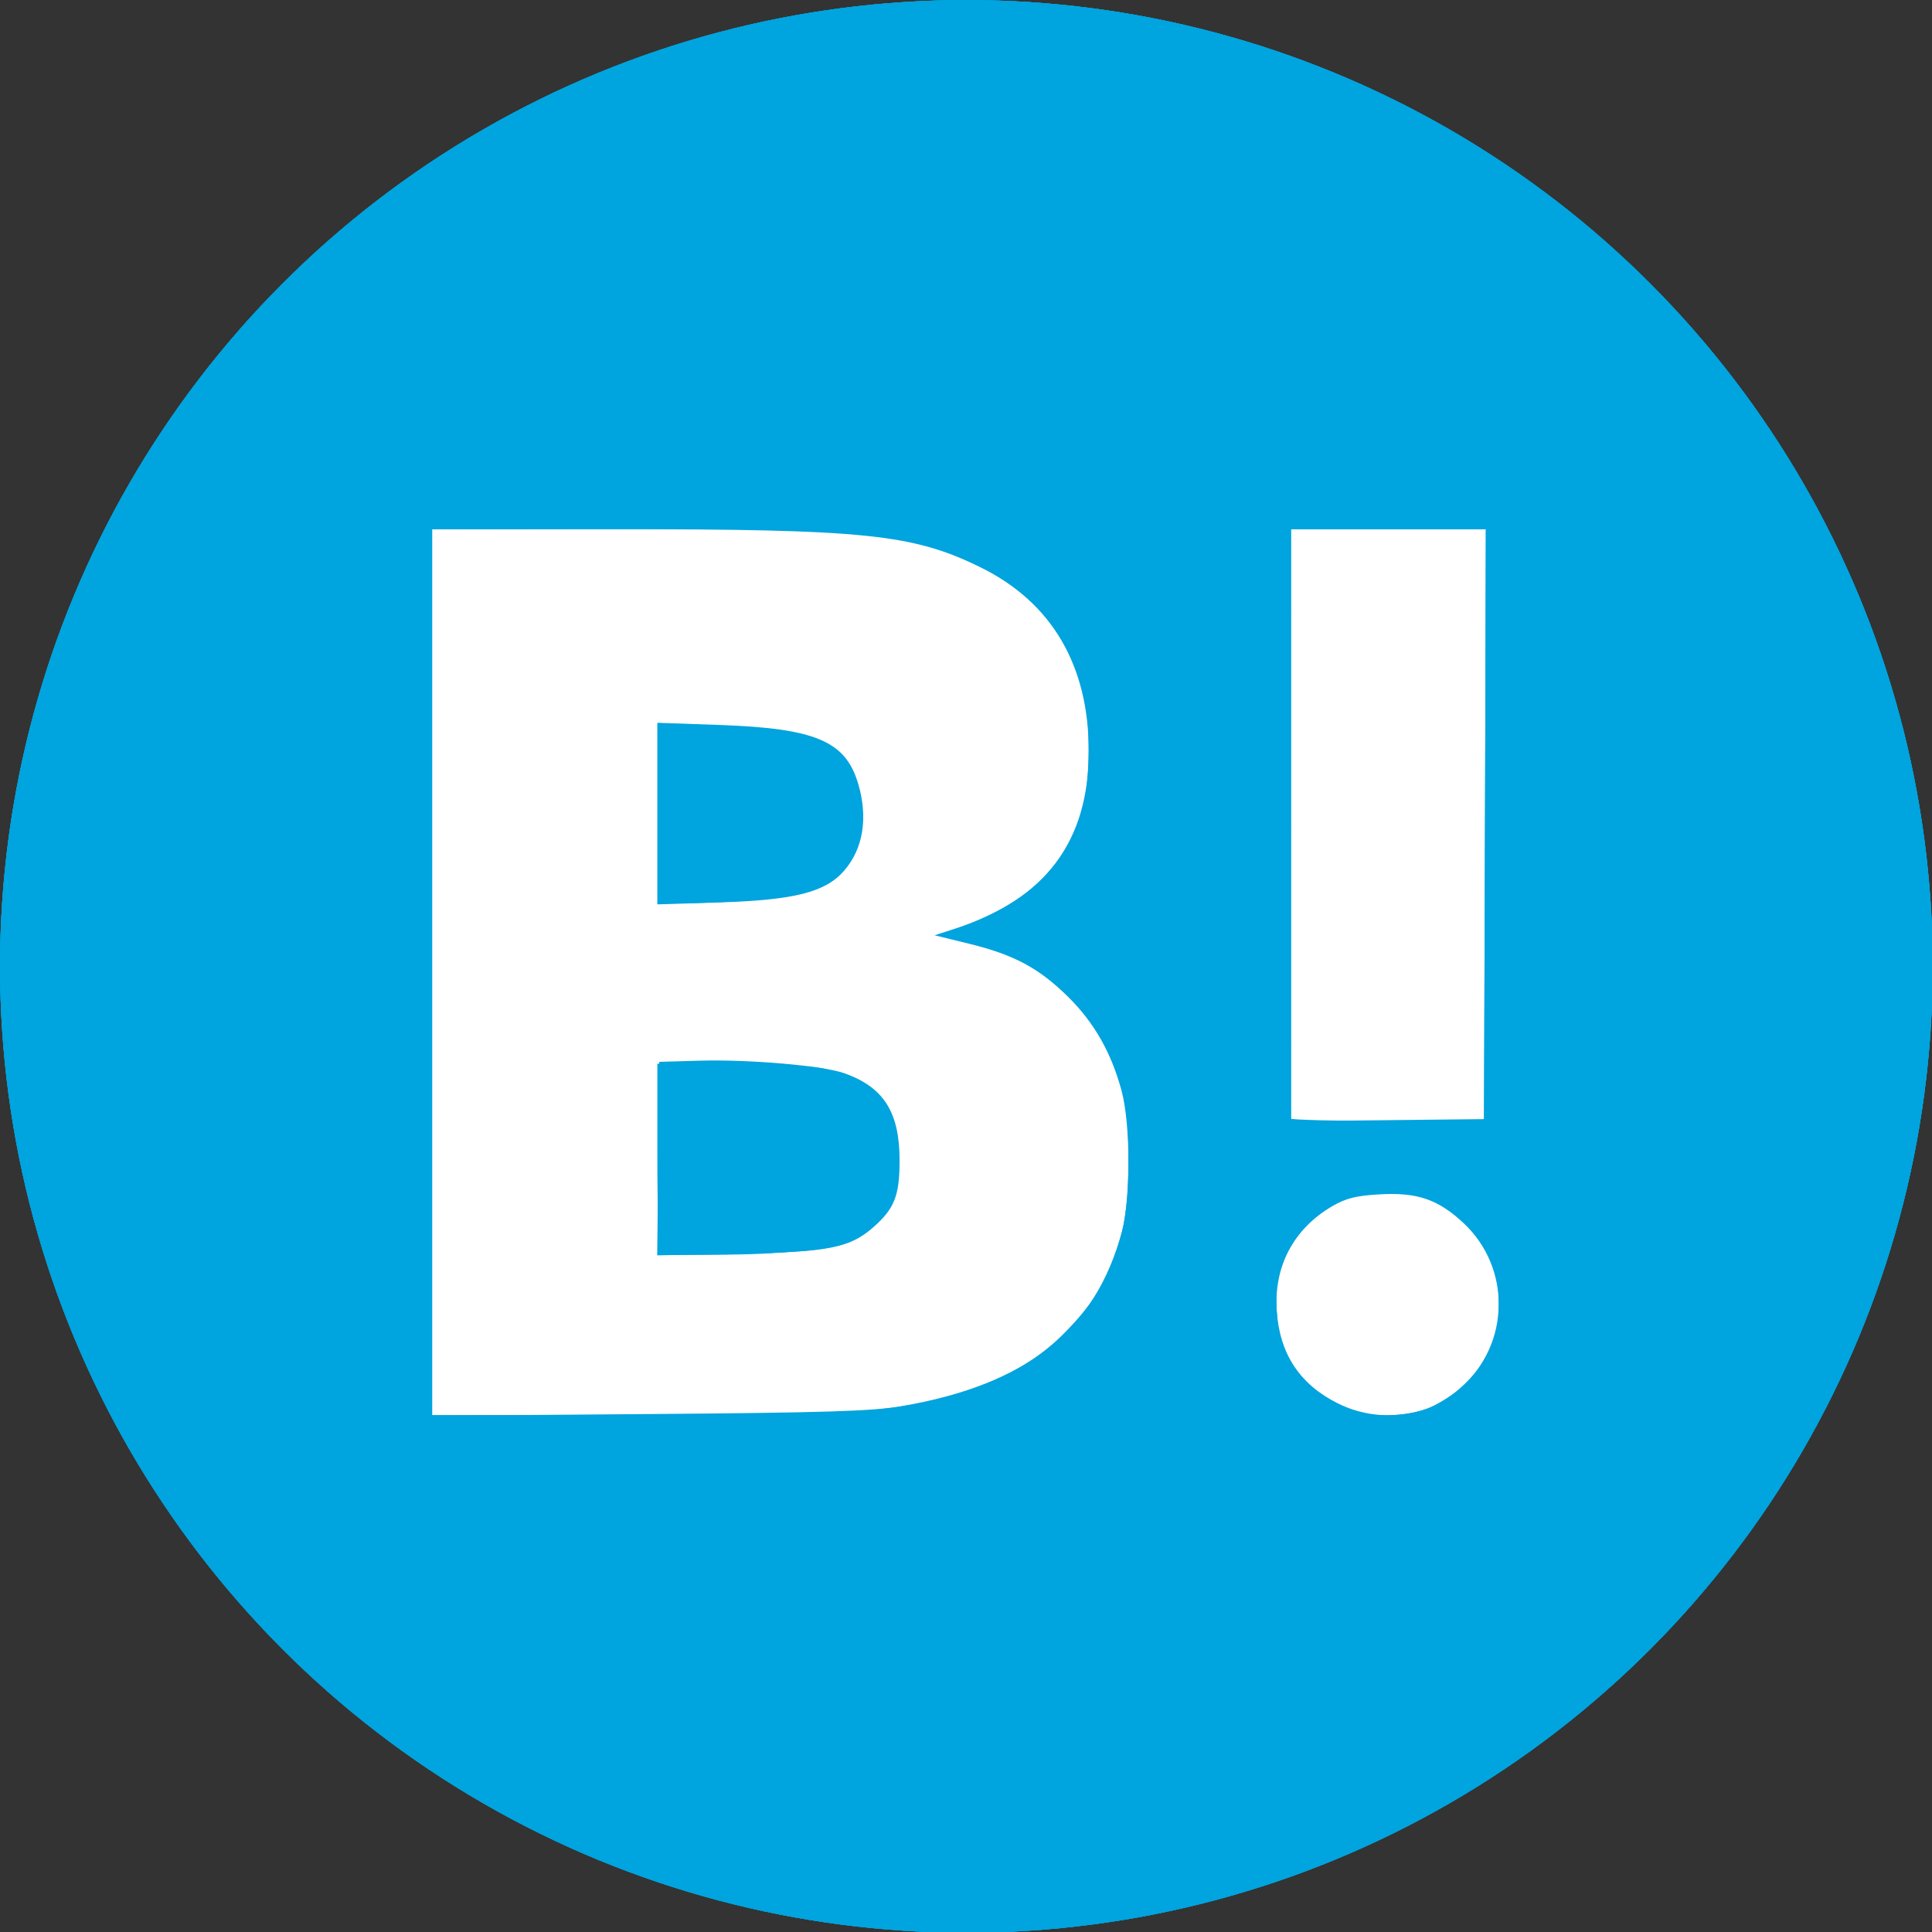
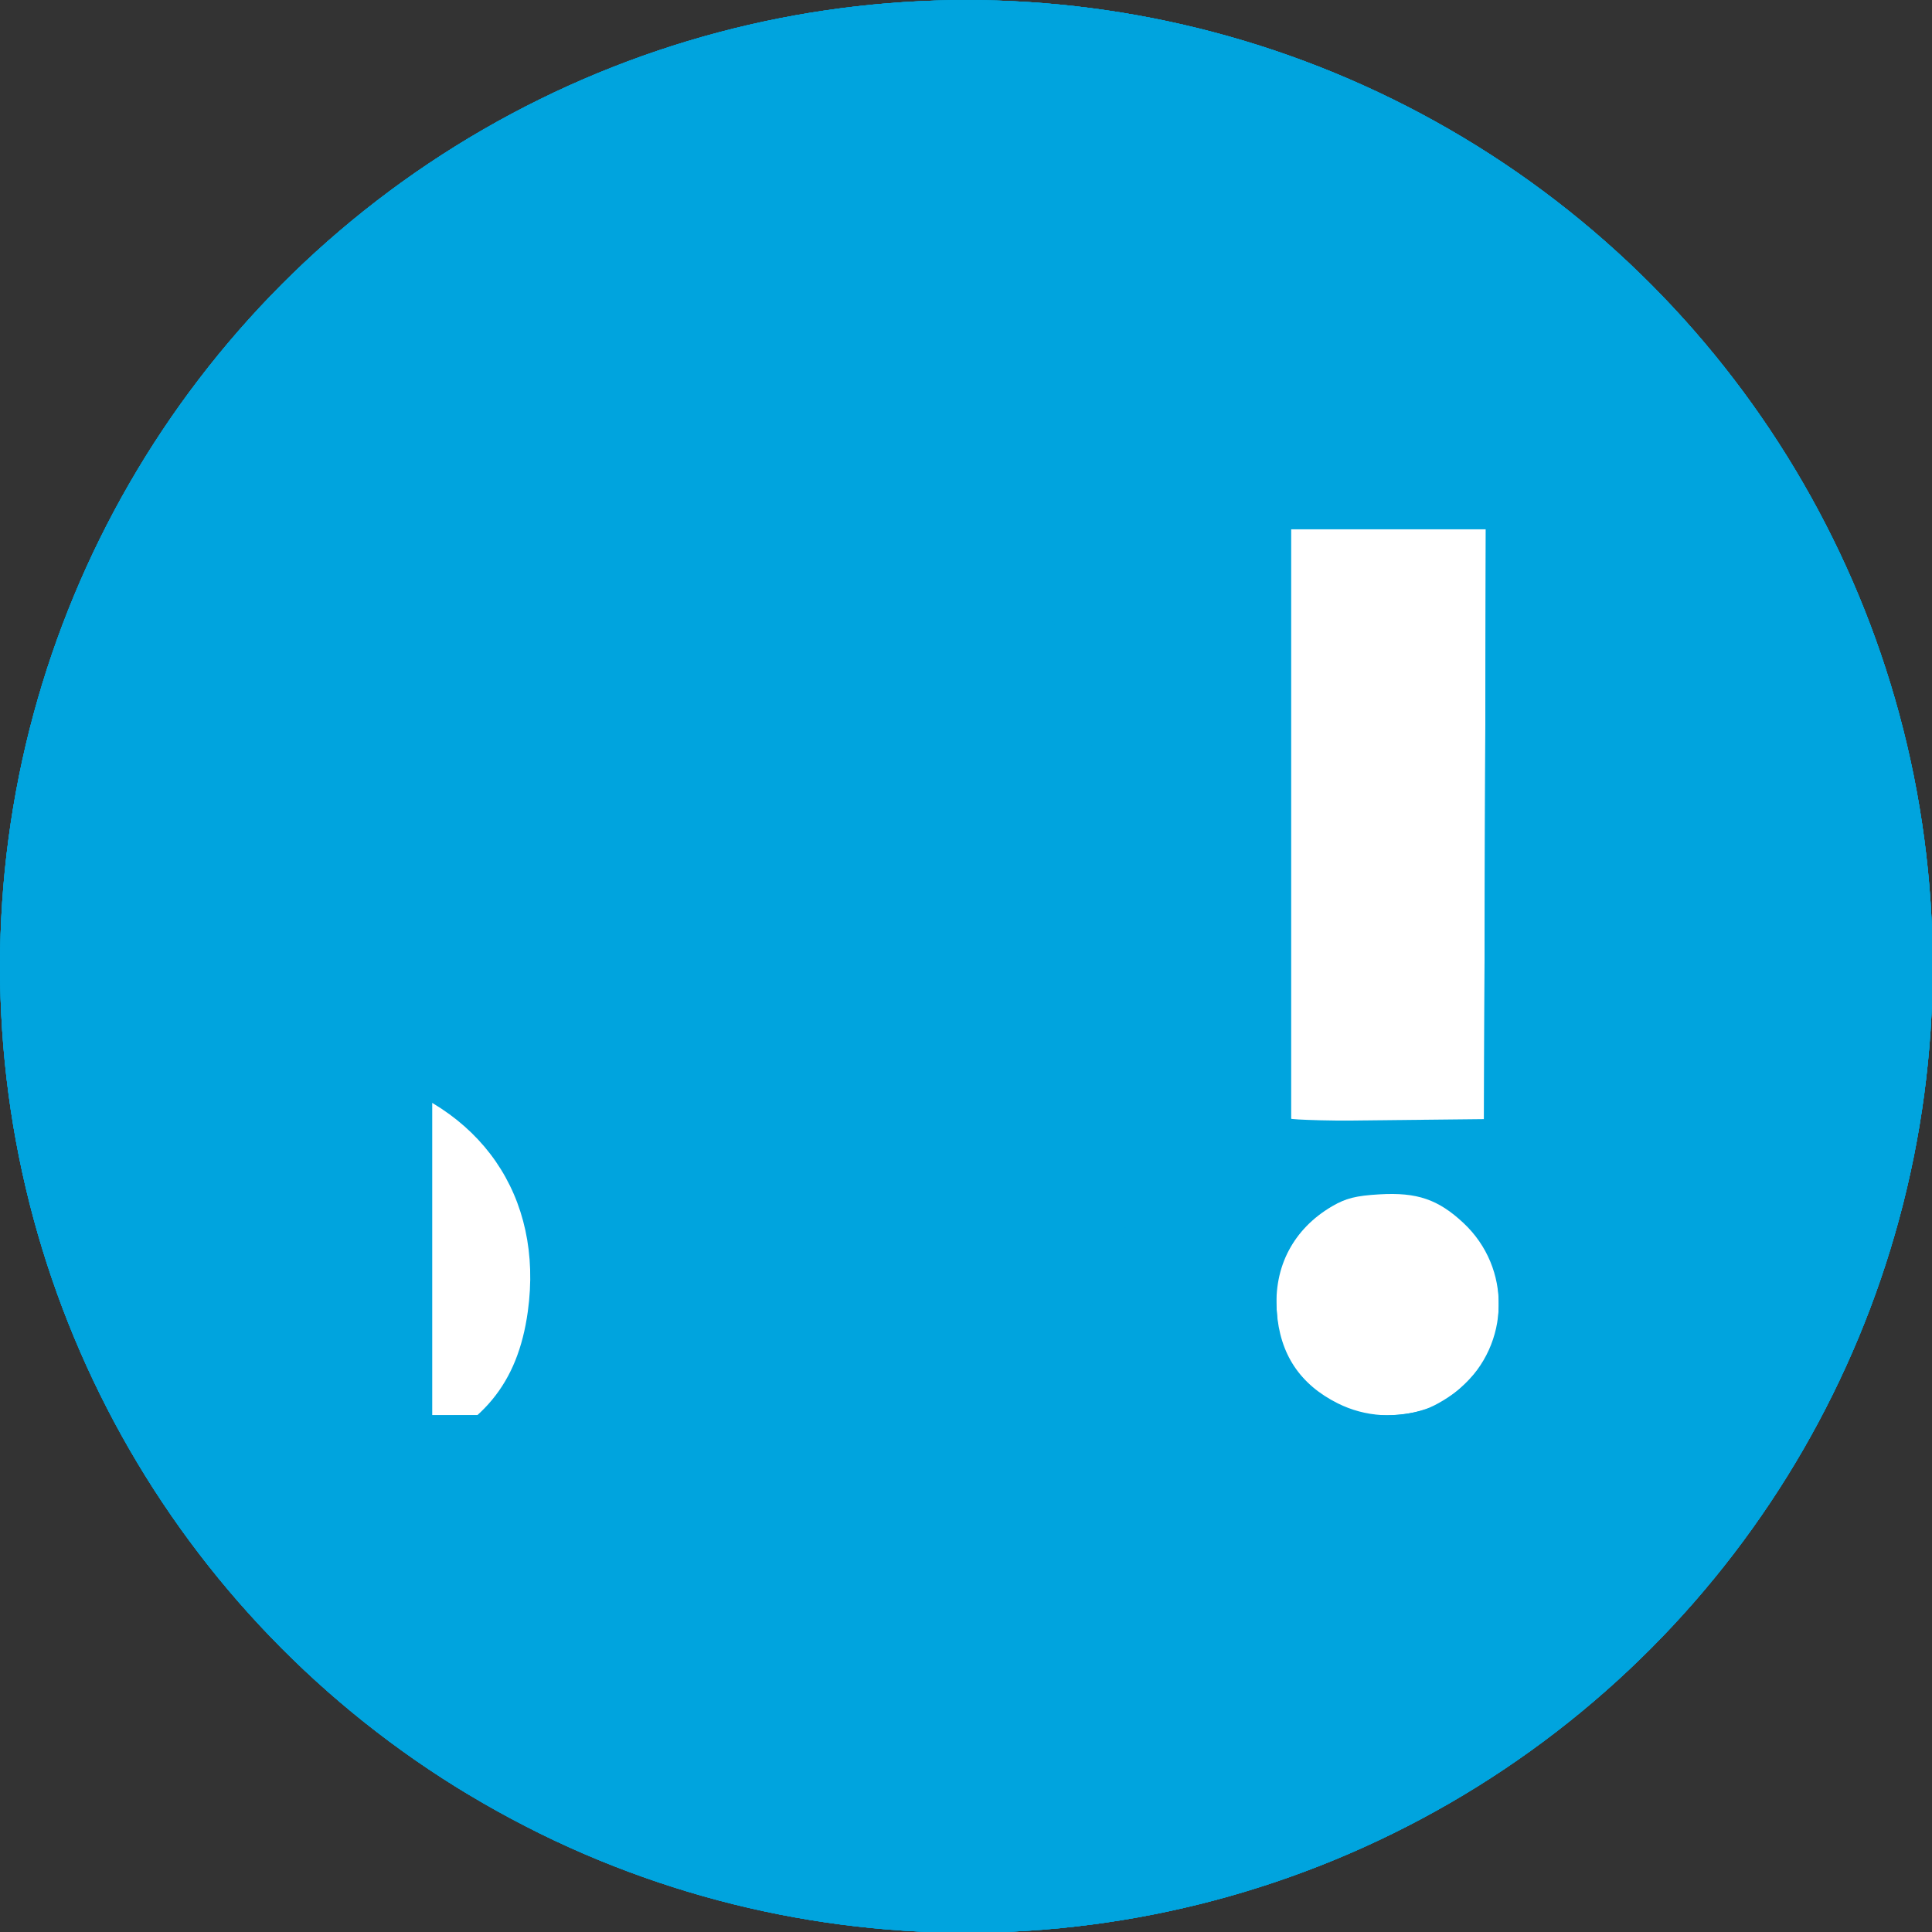
<svg xmlns="http://www.w3.org/2000/svg" xmlns:ns1="http://www.inkscape.org/namespaces/inkscape" xmlns:ns2="http://sodipodi.sourceforge.net/DTD/sodipodi-0.dtd" width="95.122" height="95.122" viewBox="0 0 25.168 25.168" version="1.1" id="svg8" ns1:version="0.92.3 (2405546, 2018-03-11)" ns2:docname="Hatebu.svg">
  <rect x="0" y="0" width="25.168" height="25.168" fill="#333333" stroke="none" />
  <defs id="defs2">
    <clipPath clipPathUnits="userSpaceOnUse" id="clipPath935">
      <circle style="fill:#808000;fill-opacity:0.274;stroke-width:0.289" id="circle937" cx="112.235" cy="104.17" r="66.959" />
    </clipPath>
  </defs>
  <ns2:namedview id="base" pagecolor="#ffffff" bordercolor="#666666" borderopacity="1.0" ns1:pageopacity="0.0" ns1:pageshadow="2" ns1:zoom="0.98994949" ns1:cx="148.37241" ns1:cy="130.05377" ns1:document-units="mm" ns1:current-layer="layer1" showgrid="false" ns1:pagecheckerboard="true" fit-margin-top="0" fit-margin-left="0" fit-margin-right="0" fit-margin-bottom="0" units="px" ns1:window-width="1920" ns1:window-height="1017" ns1:window-x="-8" ns1:window-y="-8" ns1:window-maximized="1" />
  <g ns1:label="レイヤー 1" ns1:groupmode="layer" id="layer1" transform="translate(-13.087,-40.239)">
    <path style="fill:#000000;stroke-width:0.265" d="" id="path832" ns1:connector-curvature="0" />
    <path style="fill:#000000;stroke-width:0.265" d="" id="path830" ns1:connector-curvature="0" />
    <path style="fill:#000000;stroke-width:0.265" d="" id="path828" ns1:connector-curvature="0" />
    <path style="fill:#000000;stroke-width:0.265" d="" id="path826" ns1:connector-curvature="0" />
    <g id="g946" transform="matrix(0.188,0,0,0.188,12.07,39.07)">
      <g clip-path="url(#clipPath935)" transform="translate(-39.863,-30.989)" id="g905">
        <circle style="fill:#ffffff;fill-opacity:1;stroke-width:0.265" id="path863" cx="112.788" cy="105.635" r="60.937" />
        <g id="g849" transform="translate(-4.811,-20.312)" style="fill:#00a4de;fill-opacity:1">
          <path style="fill:#00a4de;fill-opacity:1;stroke-width:0.265" d="m 72.349,192.353 c -1.891,-0.255 -4.716,-1.144 -6.877,-2.162 -7.447,-3.509 -12.919,-9.947 -15.371,-18.084 l -0.638,-2.117 V 124.878 79.767 l 0.638,-2.117 C 53.032,67.924 60.11,60.847 69.836,57.915 l 2.117,-0.638 h 45.111 45.111 l 2.117,0.638 c 9.726,2.931 16.804,10.009 19.735,19.735 l 0.638,2.117 v 45.111 45.111 l -0.638,2.117 c -2.897,9.611 -9.679,16.489 -19.374,19.649 l -2.213,0.721 -44.318,0.036 c -24.375,0.02 -44.973,-0.052 -45.773,-0.16 z m 40.217,-37.4 c 8.656,-1.481 13.434,-5.271 15.257,-12.102 0.615,-2.305 0.604,-7.417 -0.023,-9.749 -0.705,-2.625 -1.901,-4.731 -3.692,-6.497 -2.028,-2.001 -3.743,-2.925 -6.836,-3.683 l -2.426,-0.595 1.439,-0.467 c 6.238,-2.026 9.252,-6.043 9.241,-12.316 -0.01,-5.942 -2.579,-10.296 -7.502,-12.715 -4.679,-2.299 -7.982,-2.641 -25.473,-2.641 H 80.022 v 30.716 30.716 l 15.015,-0.118 c 12.248,-0.096 15.478,-0.197 17.529,-0.548 z m -16.872,-17.153 0.071,-6.704 2.778,-0.08 c 3.44,-0.099 8.549,0.342 10.034,0.866 2.751,0.971 3.851,2.716 3.841,6.093 -0.007,2.409 -0.361,3.299 -1.819,4.58 -1.636,1.436 -3.059,1.716 -9.348,1.839 l -5.627,0.11 z m -0.062,-23.906 v -6.291 l 4.299,0.15 c 6.634,0.232 8.726,1.111 9.606,4.035 0.716,2.378 0.366,4.551 -0.98,6.084 -1.295,1.475 -3.43,2.014 -8.626,2.178 l -4.299,0.135 z m 53.252,41.26 c 0.673,-0.229 1.759,-0.888 2.414,-1.465 3.438,-3.027 3.527,-8.307 0.192,-11.426 -1.749,-1.636 -3.214,-2.136 -5.811,-1.986 -1.639,0.095 -2.344,0.272 -3.29,0.826 -2.684,1.573 -4.057,4.186 -3.834,7.293 0.212,2.959 1.604,5.055 4.227,6.365 1.888,0.943 4.074,1.084 6.103,0.392 z m 4.098,-40.528 0.068,-20.439 h -6.749 -6.748 v 20.51 20.51 l 6.681,-0.071 6.681,-0.071 z" id="path857" ns1:connector-curvature="0" />
          <path style="fill:#00a4de;fill-opacity:1;stroke-width:0.265" d="m 71.953,192.213 c -5.542,-1.021 -10.193,-3.525 -14.445,-7.778 -4.369,-4.369 -6.784,-8.921 -7.802,-14.703 -0.556,-3.16 -0.556,-86.547 0,-89.707 1.018,-5.782 3.433,-10.334 7.802,-14.703 4.346,-4.346 8.952,-6.79 14.703,-7.802 3.16,-0.556 86.547,-0.556 89.707,0 5.751,1.012 10.358,3.456 14.703,7.802 4.369,4.369 6.784,8.921 7.802,14.703 0.556,3.16 0.556,86.547 0,89.707 -1.018,5.782 -3.433,10.334 -7.802,14.703 -4.346,4.346 -8.952,6.79 -14.703,7.802 -2.995,0.527 -87.096,0.505 -89.965,-0.024 z M 109.92,155.292 c 6.418,-0.583 10.83,-2.293 13.899,-5.387 3.361,-3.388 4.473,-6.399 4.458,-12.062 -0.009,-3.107 -0.098,-3.838 -0.688,-5.621 -0.833,-2.517 -1.906,-4.227 -3.741,-5.963 -1.752,-1.657 -3.641,-2.637 -6.468,-3.357 l -2.198,-0.559 1.933,-0.753 c 4.464,-1.739 7.061,-4.32 8.009,-7.961 0.514,-1.972 0.526,-6.404 0.022,-8.295 -1.699,-6.384 -7.104,-10.057 -16.002,-10.874 -3.126,-0.287 -4.606,-0.31 -19.002,-0.288 l -10.12,0.015 v 30.692 30.692 l 13.428,-7.9e-4 c 7.385,-5.3e-4 14.797,-0.125 16.47,-0.277 z M 95.831,144.306 c -0.109,-0.111 -0.198,-3.098 -0.198,-6.639 v -6.438 H 100.479 c 2.665,0 5.553,0.129 6.416,0.287 3.802,0.696 5.465,2.656 5.465,6.439 0,3.194 -1.253,4.869 -4.401,5.884 -0.997,0.321 -2.721,0.464 -6.638,0.551 -2.91,0.065 -5.381,0.027 -5.49,-0.084 z m -0.065,-24.487 c -0.079,-0.207 -0.112,-2.993 -0.073,-6.191 l 0.071,-5.815 3.572,0.022 c 6.061,0.038 8.554,0.81 9.78,3.028 0.927,1.677 0.928,4.393 8e-4,6.064 -1.199,2.162 -3.287,2.868 -9.179,3.106 -3.347,0.135 -4.052,0.099 -4.173,-0.214 z m 53.709,35.128 c 1.503,-0.703 3.335,-2.561 3.998,-4.055 0.286,-0.644 0.453,-1.728 0.461,-2.994 0.015,-2.414 -0.59,-3.936 -2.21,-5.556 -1.559,-1.559 -3.147,-2.212 -5.424,-2.23 -3.218,-0.025 -5.843,1.639 -7.209,4.572 -0.578,1.242 -0.645,1.685 -0.545,3.596 0.092,1.748 0.253,2.417 0.815,3.376 0.842,1.437 2.282,2.749 3.747,3.414 1.617,0.735 4.658,0.676 6.367,-0.124 z m 3.572,-40.254 V 94.187 h -6.879 -6.879 v 20.329 c 0,11.181 0.079,20.408 0.176,20.505 0.097,0.097 3.193,0.176 6.879,0.176 h 6.703 z" id="path855" ns1:connector-curvature="0" />
-           <path style="fill:#00a4de;fill-opacity:1;stroke-width:0.265" d="m 71.556,192.084 c -8.138,-1.734 -14.941,-6.795 -18.851,-14.024 -1.506,-2.784 -2.221,-4.736 -2.86,-7.805 -0.473,-2.272 -0.496,-4.362 -0.496,-45.376 0,-41.014 0.023,-43.104 0.496,-45.376 1.715,-8.231 6.752,-15.042 14.038,-18.983 2.784,-1.506 4.736,-2.221 7.805,-2.86 2.272,-0.473 4.362,-0.496 45.376,-0.496 41.014,0 43.104,0.023 45.376,0.496 8.225,1.713 15.06,6.768 18.985,14.038 1.505,2.787 2.22,4.739 2.858,7.805 0.473,2.272 0.496,4.362 0.496,45.376 0,41.014 -0.023,43.104 -0.496,45.376 -1.713,8.225 -6.768,15.06 -14.038,18.985 -2.787,1.505 -4.739,2.22 -7.805,2.858 -2.274,0.474 -4.331,0.495 -45.508,0.481 -40.592,-0.015 -43.259,-0.044 -45.376,-0.495 z m 38.894,-36.772 c 9.361,-0.965 14.793,-4.544 17.091,-11.262 0.957,-2.799 1.183,-7.294 0.518,-10.286 -1.285,-5.774 -4.978,-9.553 -10.696,-10.947 l -1.951,-0.475 1.897,-0.744 c 5.092,-1.998 7.551,-4.972 8.242,-9.97 1.103,-7.977 -3.254,-14.289 -11.302,-16.375 -3.641,-0.944 -5.856,-1.08 -20.268,-1.246 L 80.022,93.847 v 31.03 31.03 l 13.824,-0.155 c 7.603,-0.085 15.075,-0.284 16.603,-0.441 z M 95.897,137.843 v -6.615 l 4.432,0.009 c 4.594,0.01 7.834,0.41 9.251,1.142 1.977,1.023 2.857,3.068 2.659,6.183 -0.289,4.556 -3.143,5.895 -12.564,5.895 h -3.777 z m 0,-23.945 v -5.953 l 3.77,0.004 c 7.635,0.008 9.986,1.403 10.021,5.945 0.025,3.317 -1.486,5.027 -5.03,5.691 -0.784,0.147 -3.076,0.267 -5.093,0.267 h -3.668 z m 53.358,41.274 c 1.633,-0.682 3.174,-2.146 3.973,-3.772 0.635,-1.294 0.744,-1.832 0.731,-3.635 -0.012,-1.751 -0.135,-2.349 -0.711,-3.463 -0.773,-1.495 -2.027,-2.713 -3.714,-3.608 -1.556,-0.825 -4.815,-0.84 -6.581,-0.029 -4.903,2.251 -6.135,8.739 -2.395,12.612 2.277,2.358 5.768,3.119 8.696,1.895 z m 3.792,-40.617 V 93.913 l -6.813,0.071 -6.813,0.071 -0.068,20.571 -0.068,20.571 h 6.881 6.881 z" id="path853" ns1:connector-curvature="0" />
+           <path style="fill:#00a4de;fill-opacity:1;stroke-width:0.265" d="m 71.556,192.084 c -8.138,-1.734 -14.941,-6.795 -18.851,-14.024 -1.506,-2.784 -2.221,-4.736 -2.86,-7.805 -0.473,-2.272 -0.496,-4.362 -0.496,-45.376 0,-41.014 0.023,-43.104 0.496,-45.376 1.715,-8.231 6.752,-15.042 14.038,-18.983 2.784,-1.506 4.736,-2.221 7.805,-2.86 2.272,-0.473 4.362,-0.496 45.376,-0.496 41.014,0 43.104,0.023 45.376,0.496 8.225,1.713 15.06,6.768 18.985,14.038 1.505,2.787 2.22,4.739 2.858,7.805 0.473,2.272 0.496,4.362 0.496,45.376 0,41.014 -0.023,43.104 -0.496,45.376 -1.713,8.225 -6.768,15.06 -14.038,18.985 -2.787,1.505 -4.739,2.22 -7.805,2.858 -2.274,0.474 -4.331,0.495 -45.508,0.481 -40.592,-0.015 -43.259,-0.044 -45.376,-0.495 z c 9.361,-0.965 14.793,-4.544 17.091,-11.262 0.957,-2.799 1.183,-7.294 0.518,-10.286 -1.285,-5.774 -4.978,-9.553 -10.696,-10.947 l -1.951,-0.475 1.897,-0.744 c 5.092,-1.998 7.551,-4.972 8.242,-9.97 1.103,-7.977 -3.254,-14.289 -11.302,-16.375 -3.641,-0.944 -5.856,-1.08 -20.268,-1.246 L 80.022,93.847 v 31.03 31.03 l 13.824,-0.155 c 7.603,-0.085 15.075,-0.284 16.603,-0.441 z M 95.897,137.843 v -6.615 l 4.432,0.009 c 4.594,0.01 7.834,0.41 9.251,1.142 1.977,1.023 2.857,3.068 2.659,6.183 -0.289,4.556 -3.143,5.895 -12.564,5.895 h -3.777 z m 0,-23.945 v -5.953 l 3.77,0.004 c 7.635,0.008 9.986,1.403 10.021,5.945 0.025,3.317 -1.486,5.027 -5.03,5.691 -0.784,0.147 -3.076,0.267 -5.093,0.267 h -3.668 z m 53.358,41.274 c 1.633,-0.682 3.174,-2.146 3.973,-3.772 0.635,-1.294 0.744,-1.832 0.731,-3.635 -0.012,-1.751 -0.135,-2.349 -0.711,-3.463 -0.773,-1.495 -2.027,-2.713 -3.714,-3.608 -1.556,-0.825 -4.815,-0.84 -6.581,-0.029 -4.903,2.251 -6.135,8.739 -2.395,12.612 2.277,2.358 5.768,3.119 8.696,1.895 z m 3.792,-40.617 V 93.913 l -6.813,0.071 -6.813,0.071 -0.068,20.571 -0.068,20.571 h 6.881 6.881 z" id="path853" ns1:connector-curvature="0" />
          <path style="fill:#00a4de;fill-opacity:1;stroke-width:0.265" d="m 73.54,192.439 c -6.027,-1.281 -8.535,-2.29 -12.568,-5.057 -3.243,-2.225 -6.095,-5.464 -8.325,-9.455 -0.685,-1.225 -1.929,-4.239 -2.131,-5.159 -0.048,-0.218 -0.333,-1.409 -0.634,-2.646 -0.542,-2.227 -0.547,-2.677 -0.547,-45.244 0,-42.567 0.005,-43.017 0.547,-45.244 0.301,-1.237 0.586,-2.428 0.634,-2.646 0.201,-0.915 1.445,-3.932 2.129,-5.159 4.102,-7.366 10.249,-12.003 18.647,-14.065 1.887,-0.463 4.134,-0.487 45.773,-0.487 41.639,0 43.886,0.024 45.773,0.487 8.397,2.062 14.545,6.699 18.647,14.065 0.683,1.227 1.928,4.244 2.129,5.159 0.048,0.218 0.333,1.409 0.634,2.646 0.542,2.227 0.547,2.677 0.547,45.244 0,42.567 -0.005,43.017 -0.547,45.244 -0.301,1.237 -0.586,2.428 -0.634,2.646 -0.202,0.921 -1.446,3.934 -2.131,5.159 -4.045,7.237 -9.753,11.641 -18.115,13.974 -1.974,0.551 -2.223,0.554 -45.641,0.602 -24.011,0.027 -43.894,-0.002 -44.185,-0.064 z M 111.437,155.332 c 7.863,-1.132 12.826,-4.072 15.236,-9.023 1.388,-2.85 1.769,-4.637 1.779,-8.329 0.014,-5.245 -1.183,-8.518 -4.215,-11.528 -2.023,-2.009 -4.314,-3.228 -6.991,-3.721 l -1.768,-0.326 1.85,-0.72 c 5.351,-2.082 8.001,-5.493 8.371,-10.777 0.586,-8.366 -3.716,-13.945 -12.301,-15.952 -3.245,-0.759 -8.768,-1.017 -21.933,-1.027 l -11.443,-0.008 v 30.99 30.99 l 14.751,-0.147 c 8.113,-0.081 15.612,-0.271 16.664,-0.422 z M 95.897,137.812 v -6.645 l 5.226,0.126 c 4.395,0.106 5.505,0.216 6.987,0.695 2.227,0.72 3.226,1.64 3.77,3.472 1.092,3.678 -0.019,6.623 -2.978,7.897 -1.507,0.648 -5.625,1.1 -10.028,1.1 l -2.977,2.2e-4 z m 0,-23.908 v -6.021 l 4.299,0.13 c 4.574,0.138 6.389,0.505 7.736,1.565 2.285,1.798 2.285,6.844 0,8.642 -1.309,1.029 -3.168,1.404 -7.736,1.56 l -4.299,0.146 z m 52.952,41.478 c 1.89,-0.603 4.183,-2.835 4.812,-4.688 0.616,-1.811 0.569,-4.478 -0.105,-5.972 -0.781,-1.732 -2.737,-3.609 -4.415,-4.237 -5.114,-1.913 -10.469,1.485 -10.844,6.882 -0.395,5.685 5.002,9.784 10.552,8.014 z m 4.133,-40.781 0.068,-20.679 h -6.881 -6.881 v 20.615 c 0,13.677 0.09,20.645 0.268,20.704 0.147,0.049 3.213,0.077 6.813,0.063 l 6.545,-0.025 0.068,-20.679 z" id="path851" ns1:connector-curvature="0" />
        </g>
      </g>
    </g>
    <path style="fill:#000000;stroke-width:0.265" d="" id="path847" ns1:connector-curvature="0" />
-     <path style="fill:#000000;stroke-width:0.265" d="" id="path845" ns1:connector-curvature="0" />
  </g>
</svg>